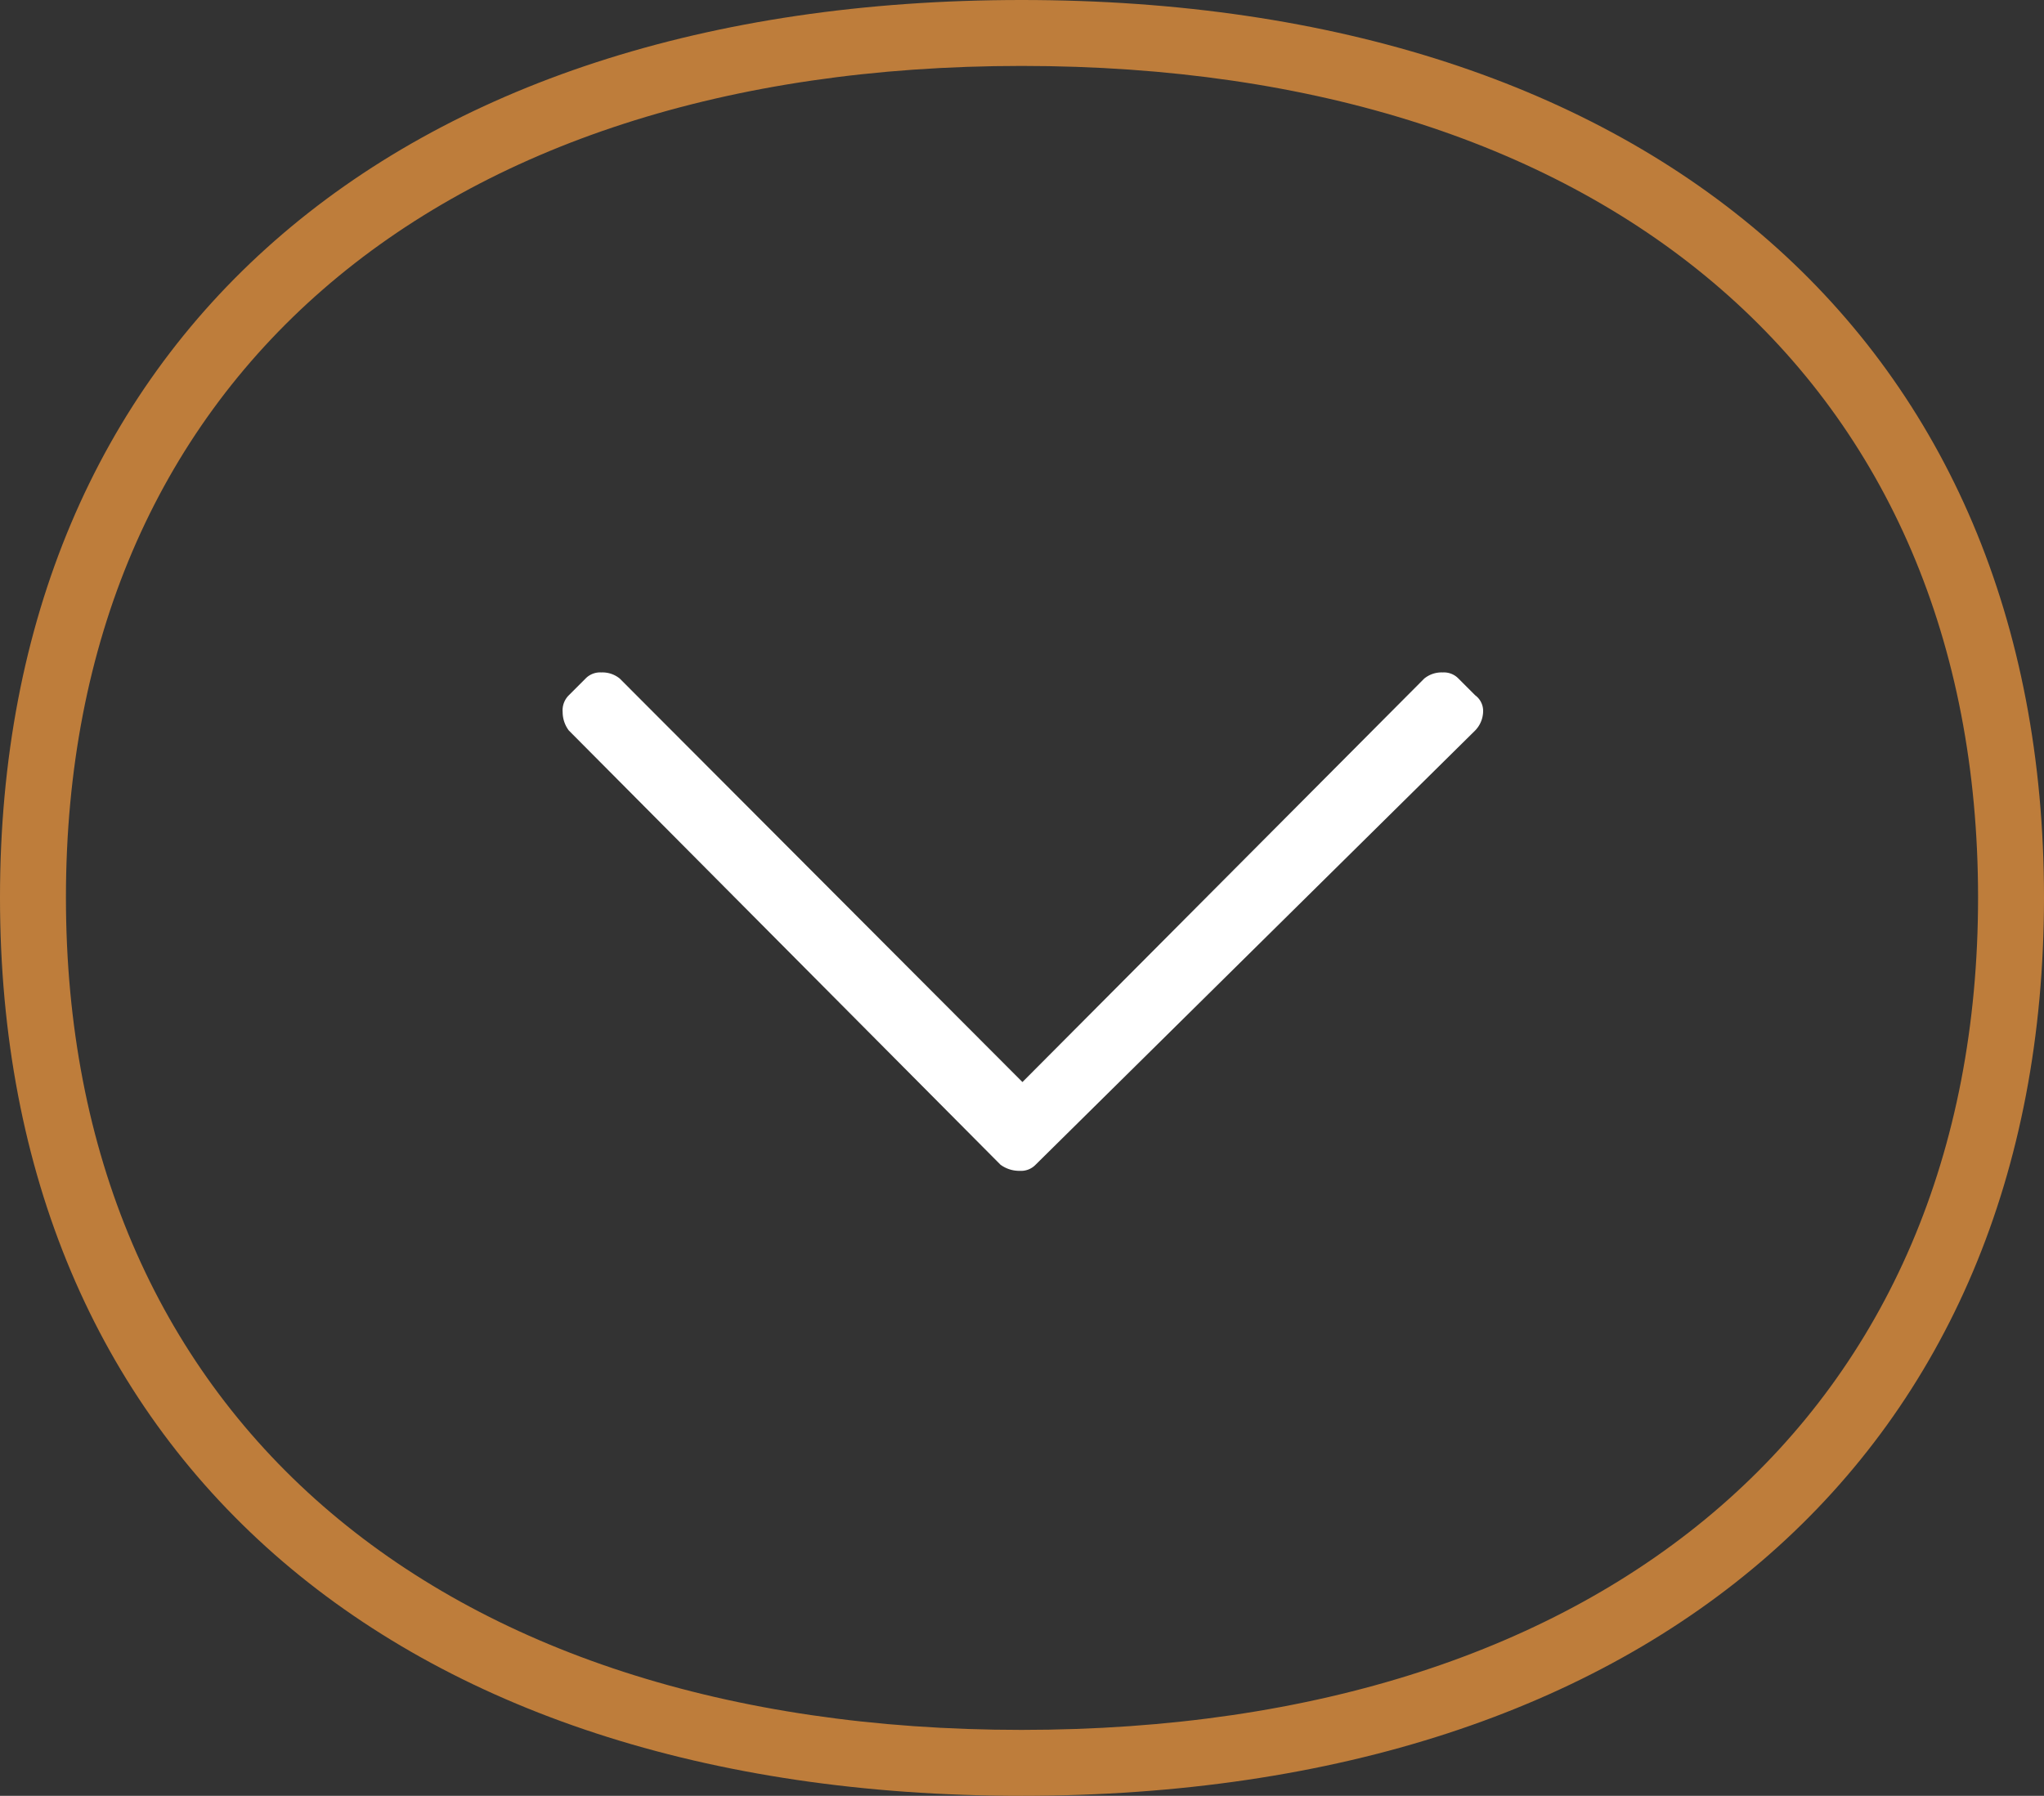
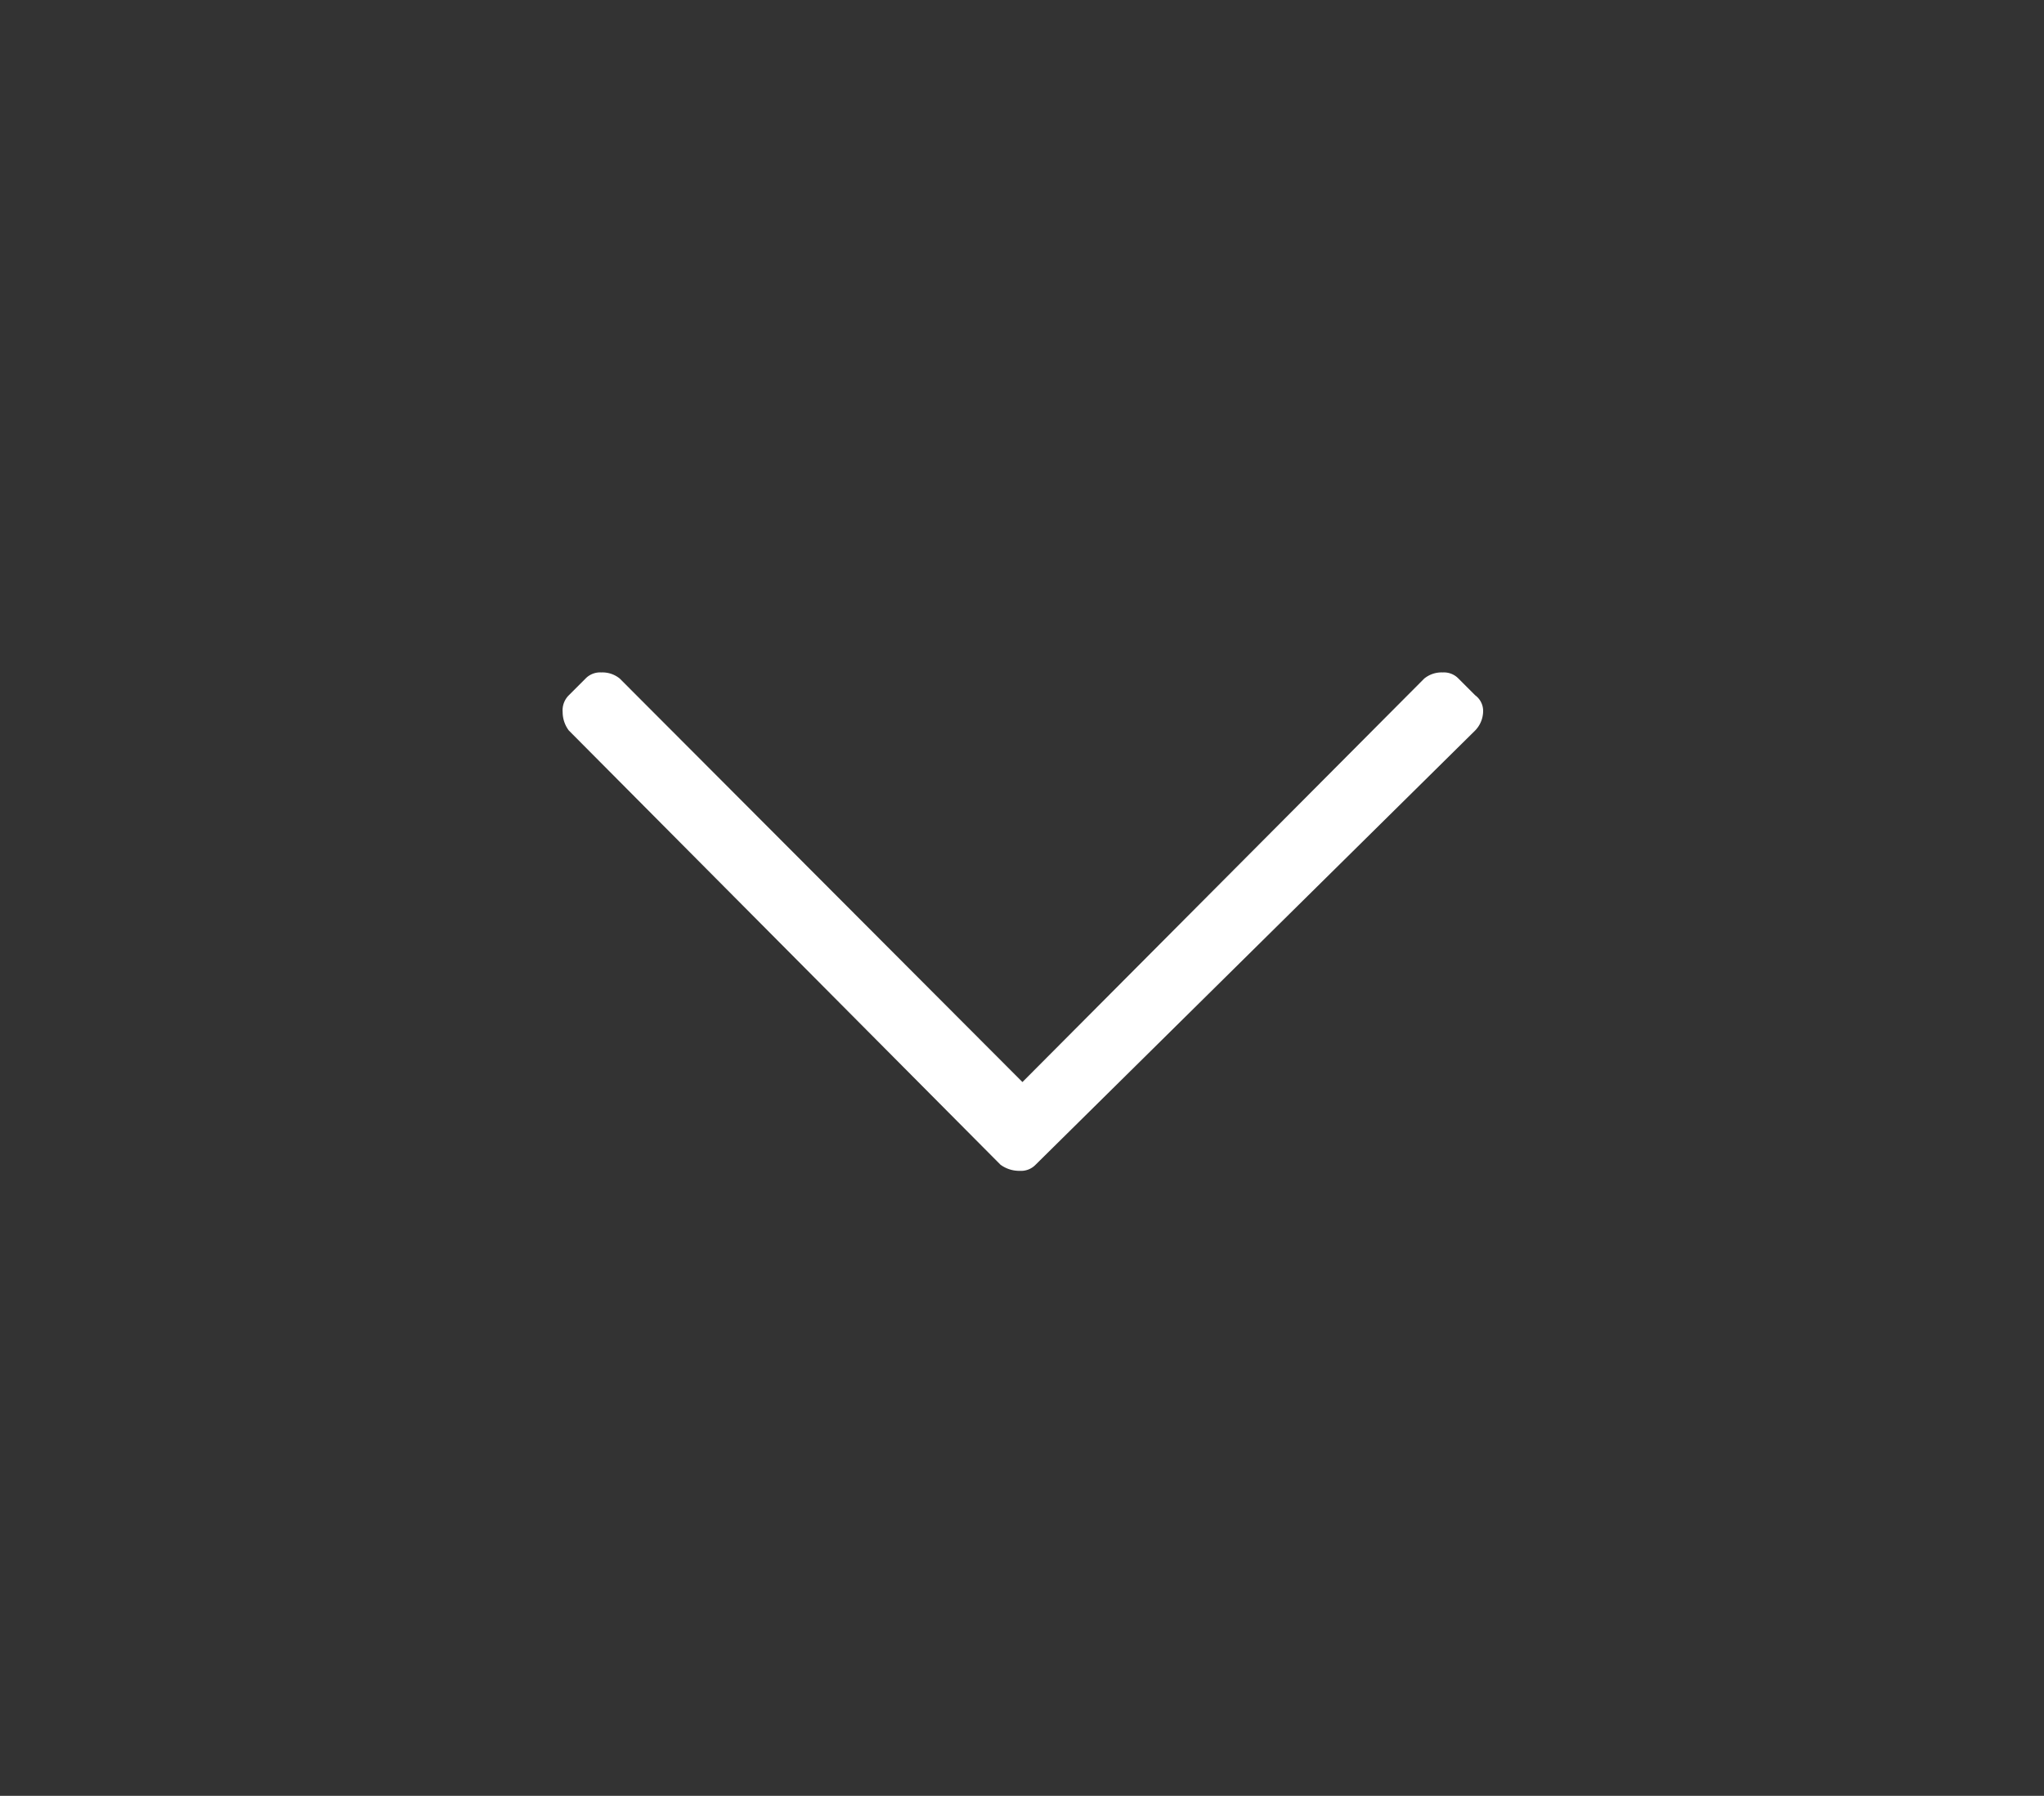
<svg xmlns="http://www.w3.org/2000/svg" viewBox="0 0 23.25 20.43">
  <rect x="0" y="0" width="23.25" height="20.43" fill="#333333" stroke="none" />
  <defs>
    <style>.cls-1{fill:#fff;}.cls-2{fill:#be7d3b;}</style>
  </defs>
  <g id="Laag_2" data-name="Laag 2">
    <g id="Laag_1-2" data-name="Laag 1">
      <path class="cls-1" d="M16.78,7.91h0a.22.22,0,0,1,.09.19.32.32,0,0,1-.09.21l-5,4.94a.23.23,0,0,1-.18.07.36.36,0,0,1-.22-.07L6.47,8.31A.35.35,0,0,1,6.4,8.1a.24.24,0,0,1,.07-.19l.19-.19a.23.23,0,0,1,.18-.07.31.31,0,0,1,.21.07l4.58,4.59L16.2,7.72a.31.31,0,0,1,.21-.07.23.23,0,0,1,.18.07Z" />
-       <path class="cls-2" d="M11.62,20.43C4.45,20.43,0,16.51,0,10.21S4.45,0,11.62,0,23.25,3.91,23.25,10.21,18.8,20.43,11.62,20.43Zm0-19.68C4.92.75.75,4.38.75,10.21s4.17,9.47,10.87,9.47S22.5,16.05,22.5,10.21,18.33.75,11.62.75Z" />
    </g>
  </g>
</svg>